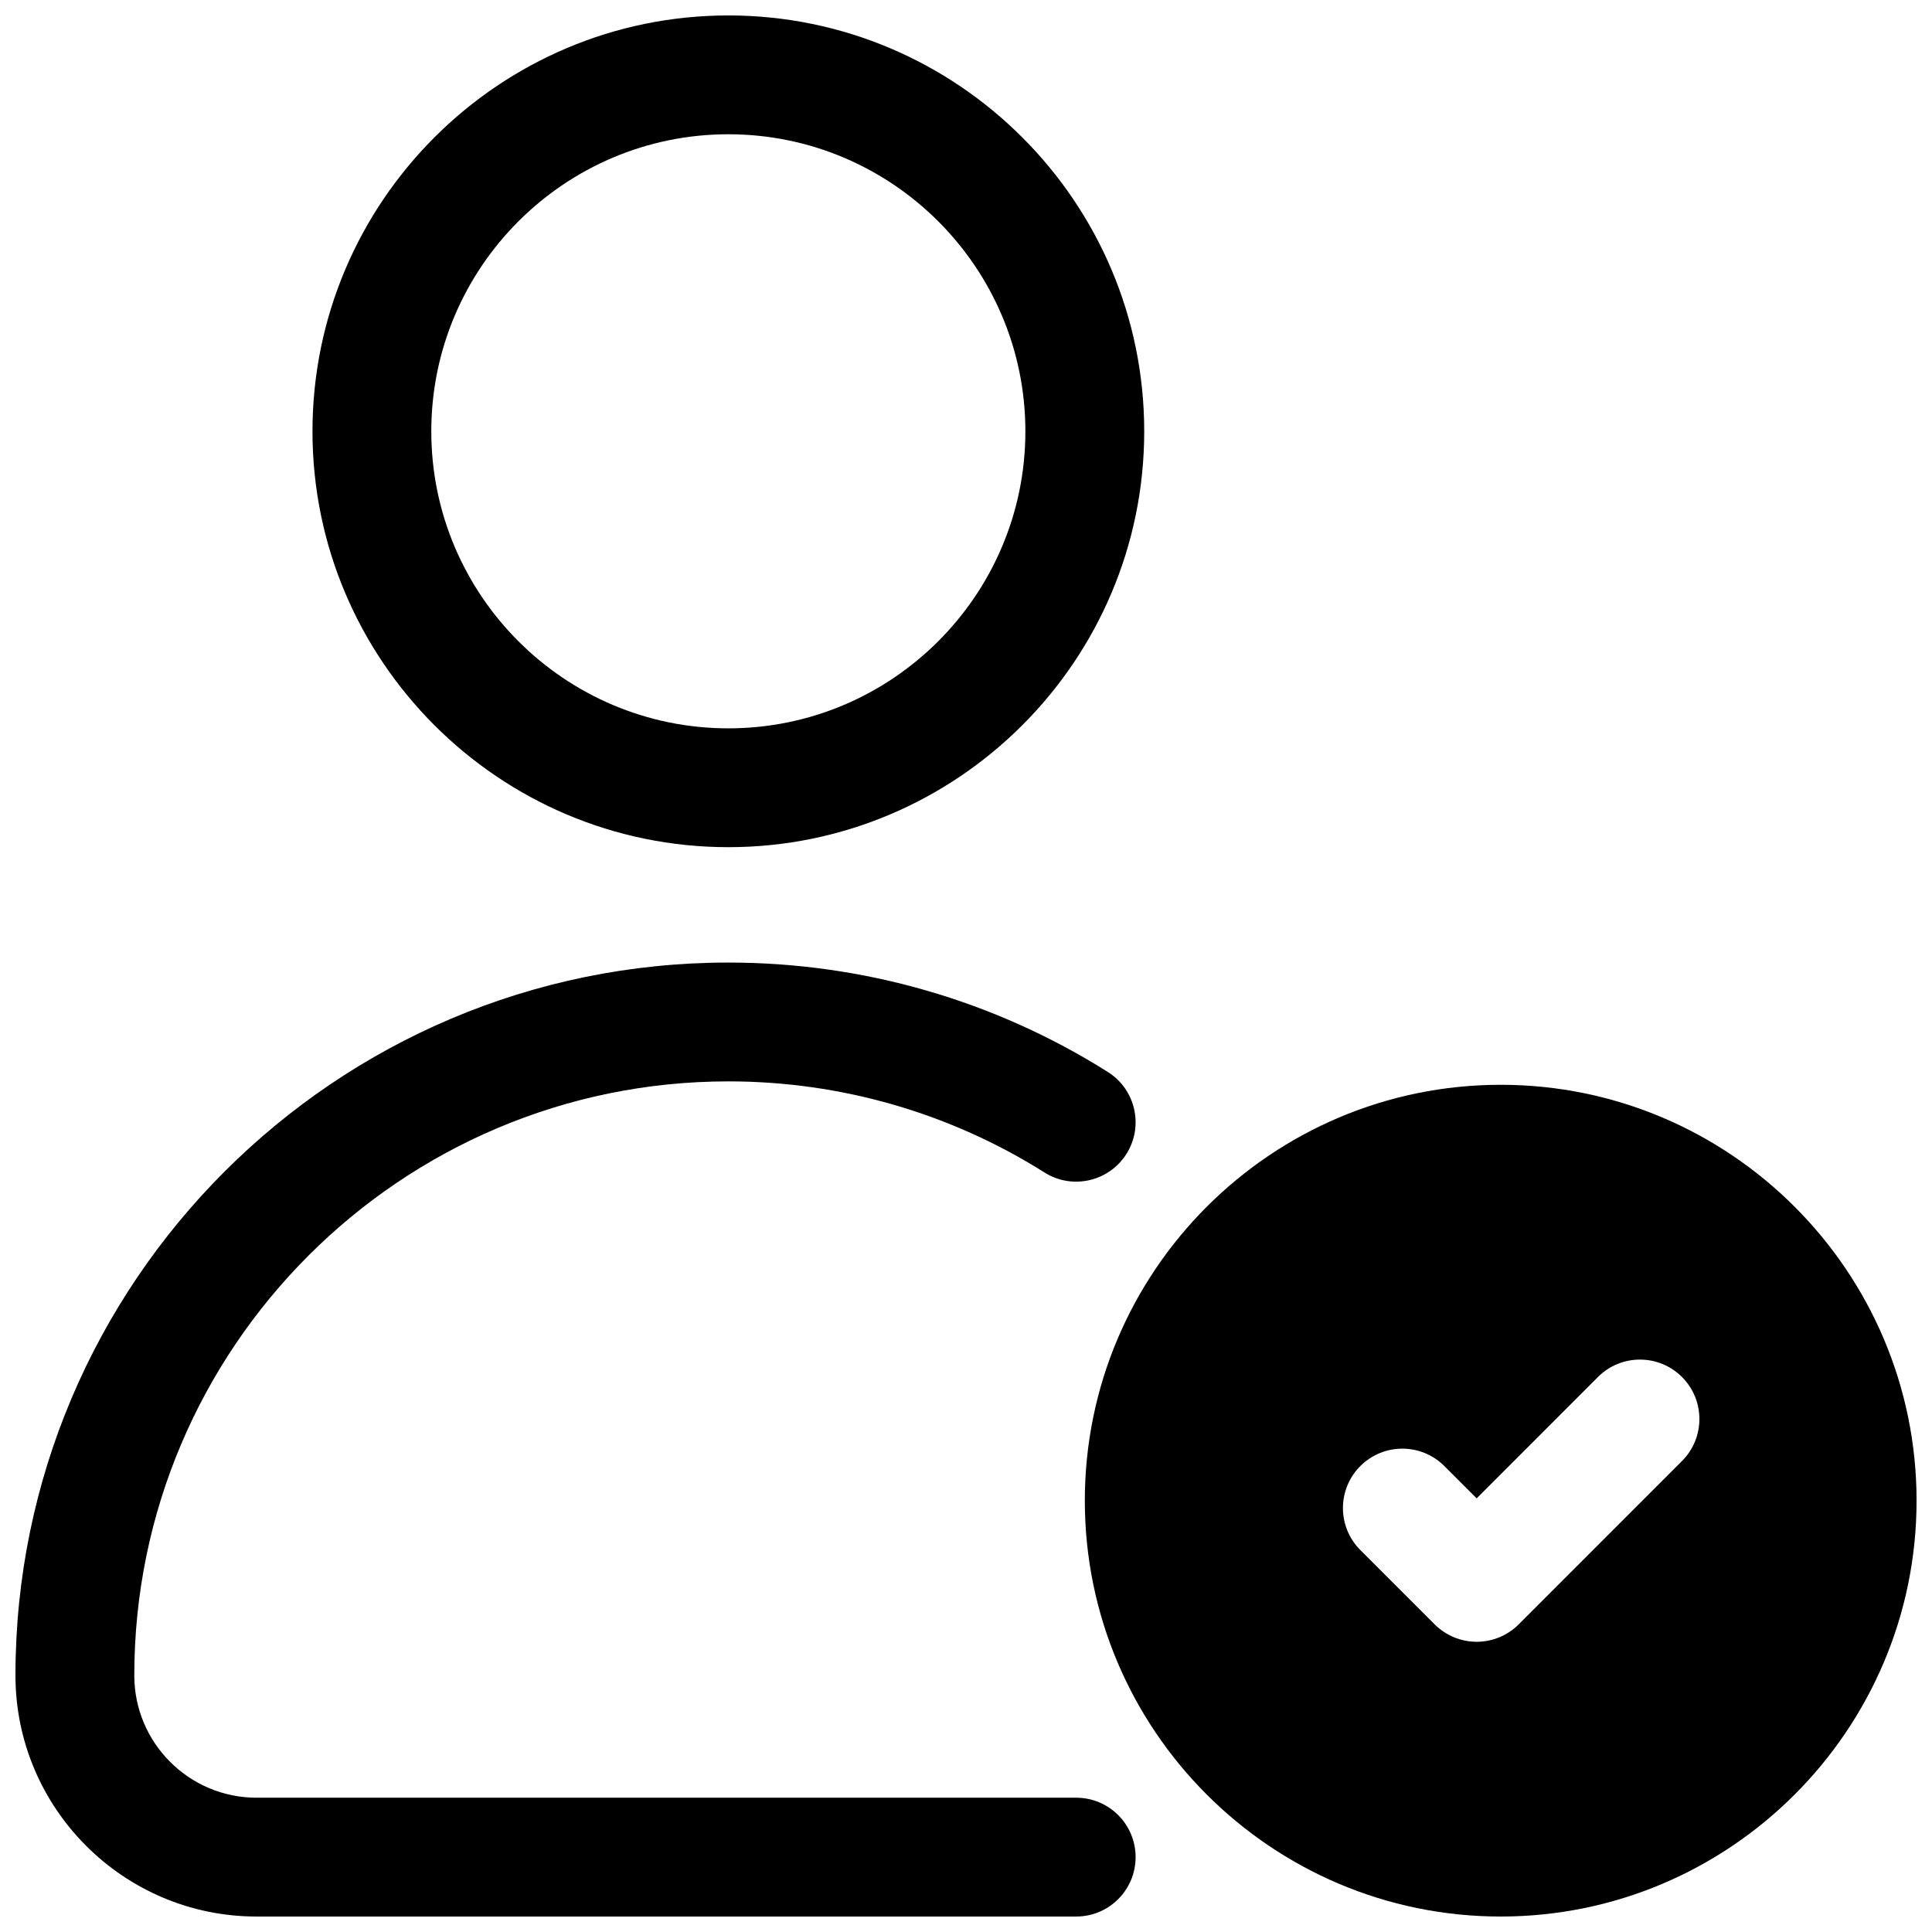
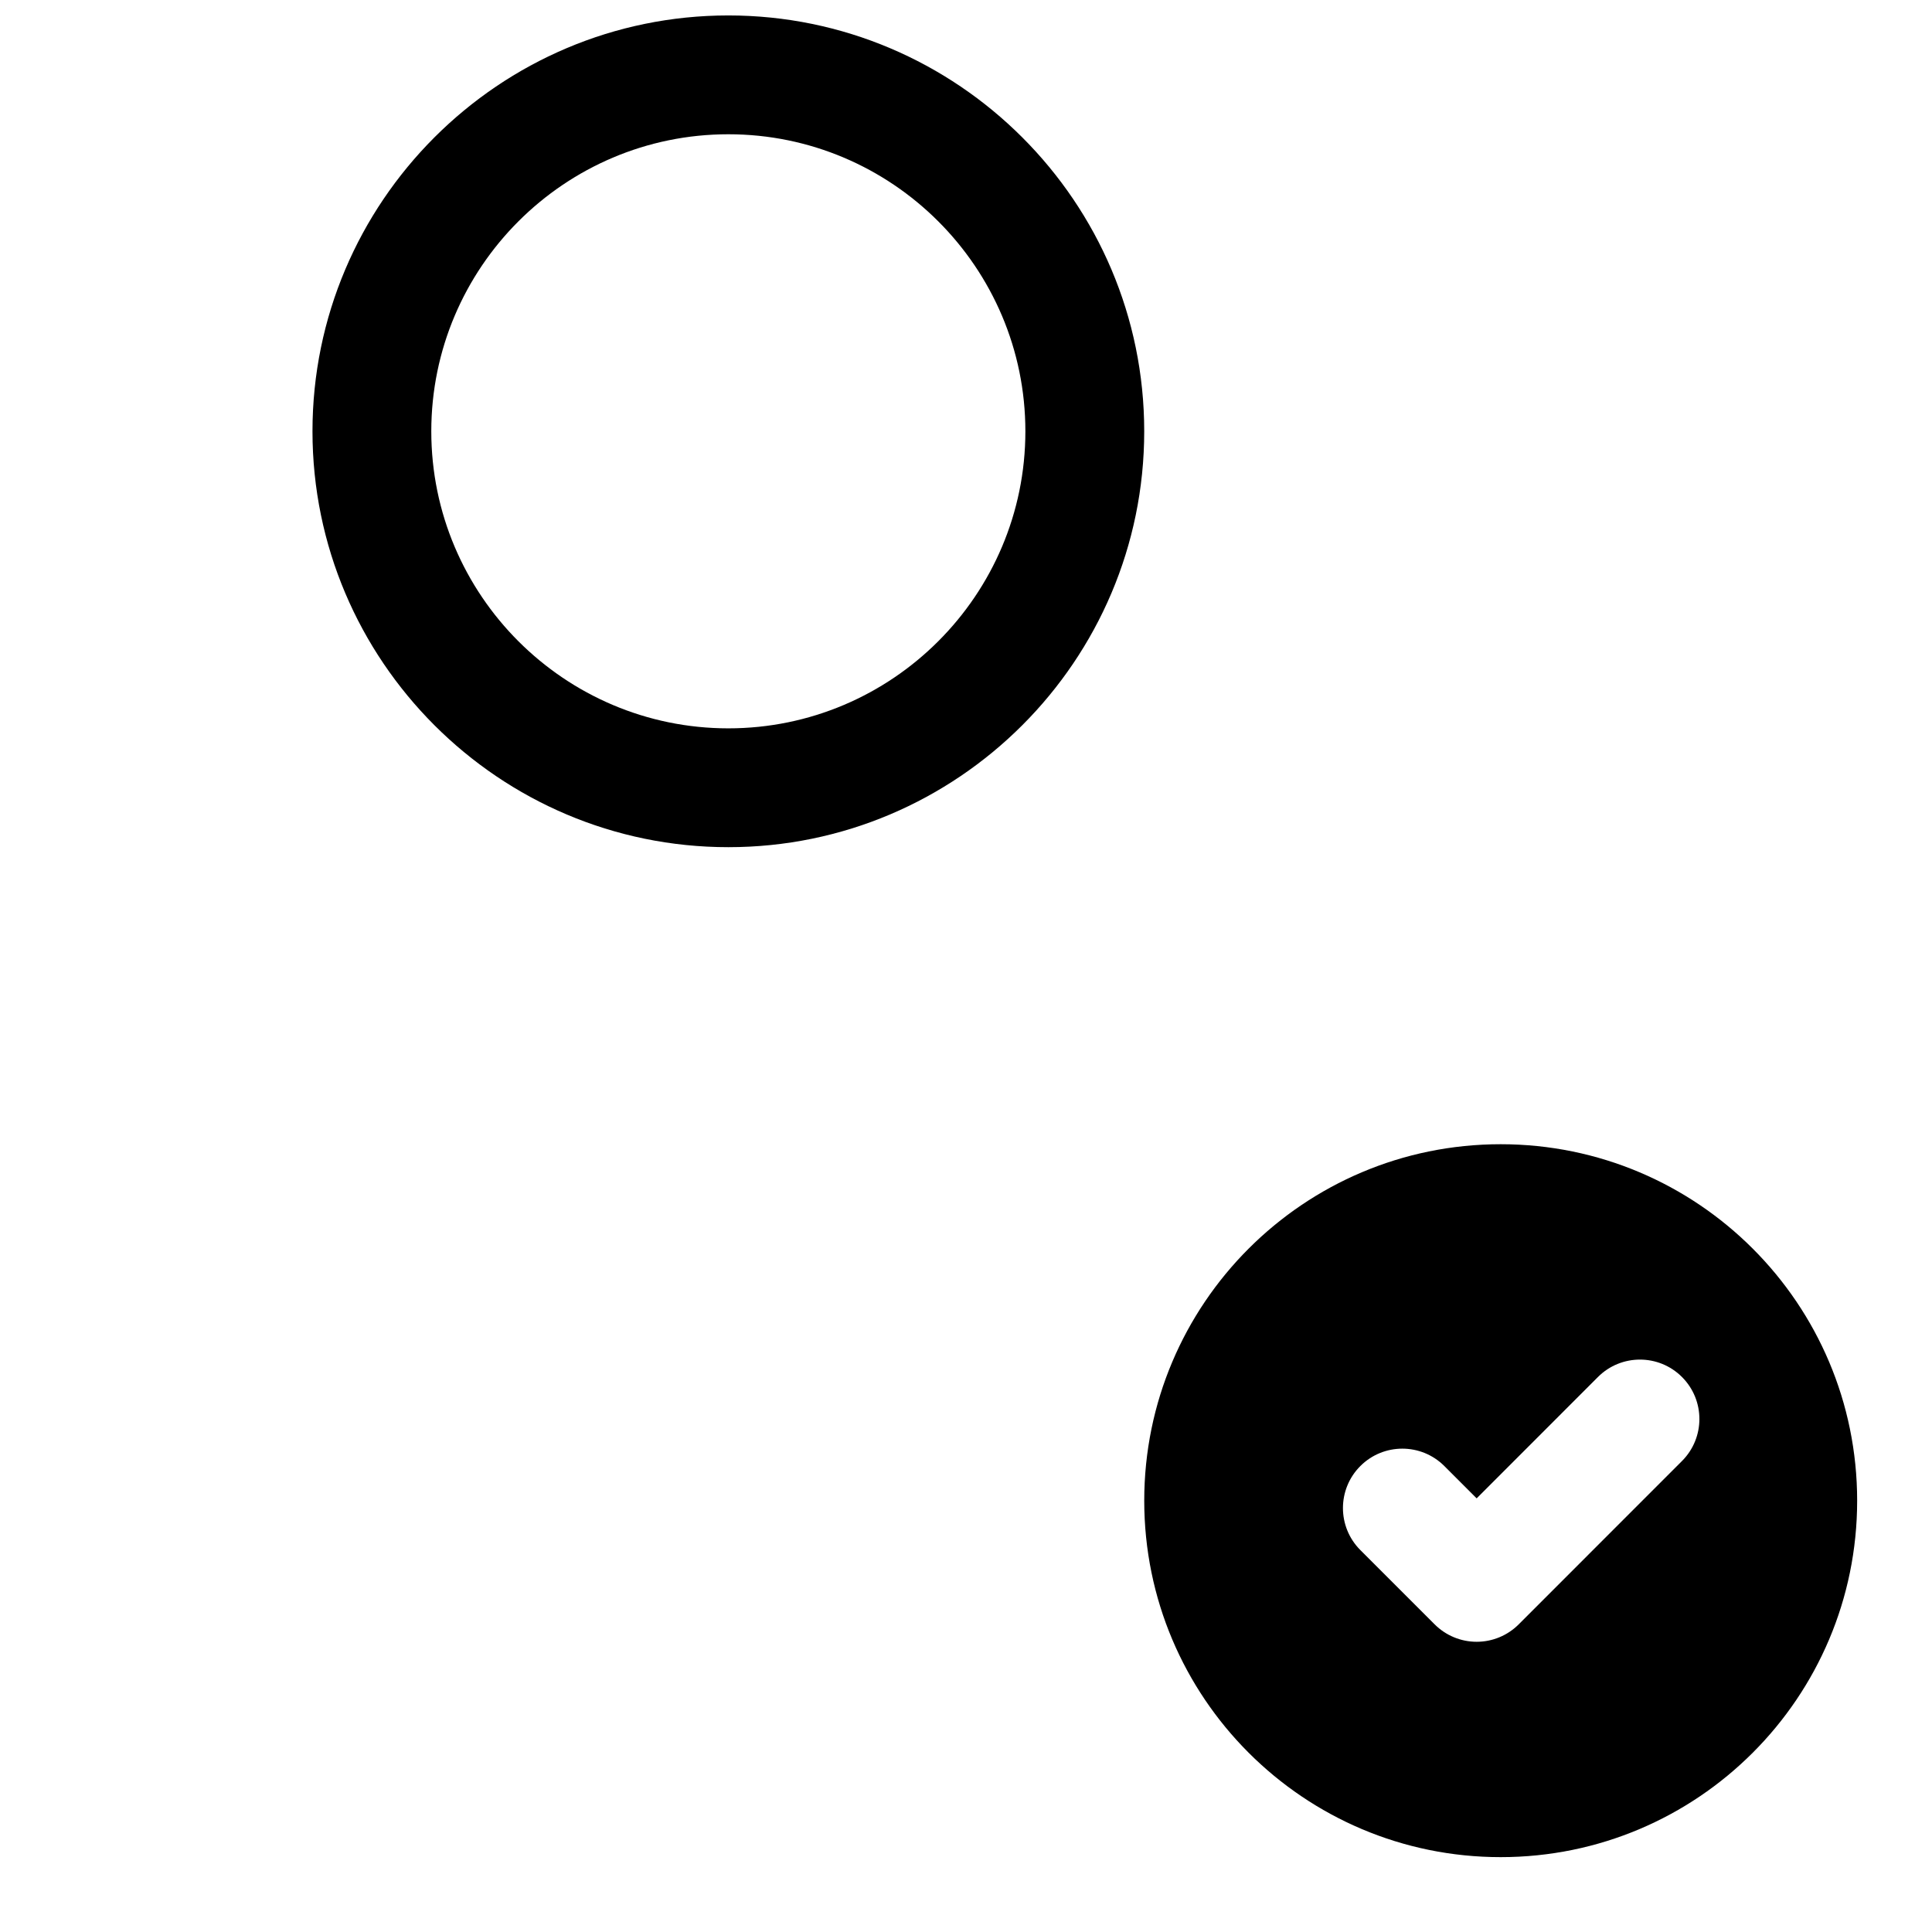
<svg xmlns="http://www.w3.org/2000/svg" width="800px" height="800px" version="1.1" viewBox="144 144 512 512">
  <defs>
    <clipPath id="c">
      <path d="m431 431h220.9v220.9h-220.9z" />
    </clipPath>
    <clipPath id="b">
      <path d="m226 148.09h222v220.91h-222z" />
    </clipPath>
    <clipPath id="a">
-       <path d="m148.09 399h296.91v252.9h-296.91z" />
+       <path d="m148.09 399v252.9h-296.91z" />
    </clipPath>
  </defs>
  <path d="m541.7 447.23c-52.172 0-94.465 42.293-94.465 94.465 0 52.172 42.293 94.465 94.465 94.465 52.172 0 94.465-42.293 94.465-94.465 0-52.172-42.293-94.465-94.465-94.465zm48.047 83.949-43.281 43.297c-2.953 2.953-6.949 4.613-11.133 4.613s-8.18-1.66-11.133-4.613l-19.695-19.695c-6.148-6.148-6.148-16.113 0-22.262 6.148-6.148 16.113-6.148 22.262 0l8.562 8.562 32.148-32.164c6.148-6.148 16.113-6.148 22.262 0 6.156 6.148 6.156 16.109 0.008 22.262z" />
  <g clip-path="url(#c)">
-     <path d="m541.7 651.9c-60.77 0-110.21-49.438-110.21-110.21 0-60.77 49.438-110.21 110.21-110.21 60.77 0 110.21 49.438 110.21 110.21 0 60.77-49.438 110.21-110.21 110.21zm0-188.93c-43.402 0-78.719 35.316-78.719 78.719 0 43.402 35.316 78.719 78.719 78.719 43.402 0 78.719-35.316 78.719-78.719 0-43.402-35.316-78.719-78.719-78.719z" />
-   </g>
+     </g>
  <g clip-path="url(#b)">
    <path d="m337.02 368.51c-60.77 0-110.21-49.438-110.21-110.21 0-60.77 49.438-110.21 110.21-110.21 60.77 0 110.21 49.438 110.21 110.21 0 60.766-49.438 110.21-110.21 110.21zm0-188.93c-43.406 0-78.723 35.316-78.723 78.719 0 43.402 35.316 78.719 78.719 78.719 43.402 0 78.719-35.316 78.719-78.719 0.004-43.402-35.312-78.719-78.715-78.719z" />
  </g>
  <g clip-path="url(#a)">
    <path d="m429.2 651.9h-217.22c-35.223 0-63.883-28.656-63.883-63.883 0-104.17 84.754-188.93 188.93-188.93 35.707 0 70.488 10.031 100.57 29.004 7.356 4.637 9.562 14.359 4.922 21.711-4.637 7.34-14.367 9.562-21.711 4.922-25.055-15.797-54.02-24.148-83.777-24.148-86.816 0-157.44 70.625-157.44 157.44 0 17.867 14.527 32.395 32.395 32.395h217.22c8.695 0 15.742 7.051 15.742 15.742 0.004 8.699-7.047 15.746-15.742 15.746z" />
  </g>
</svg>